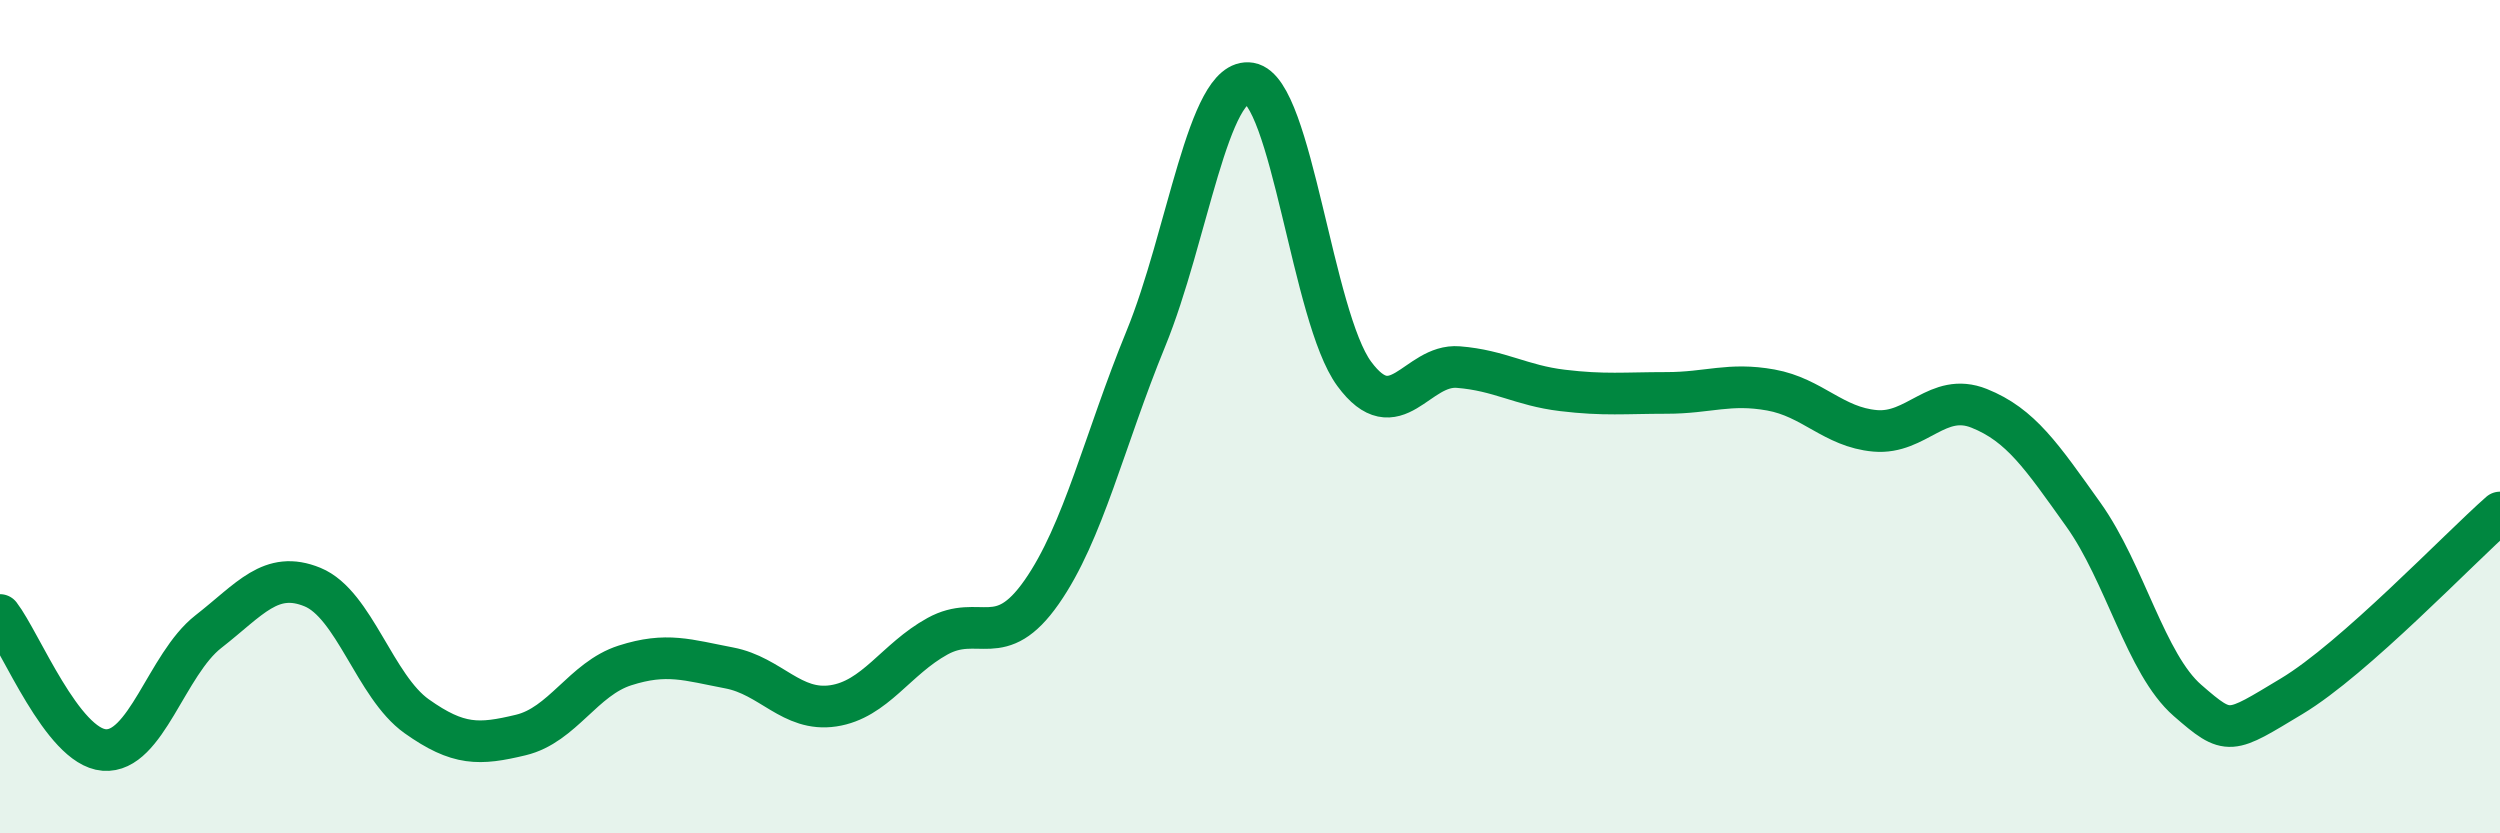
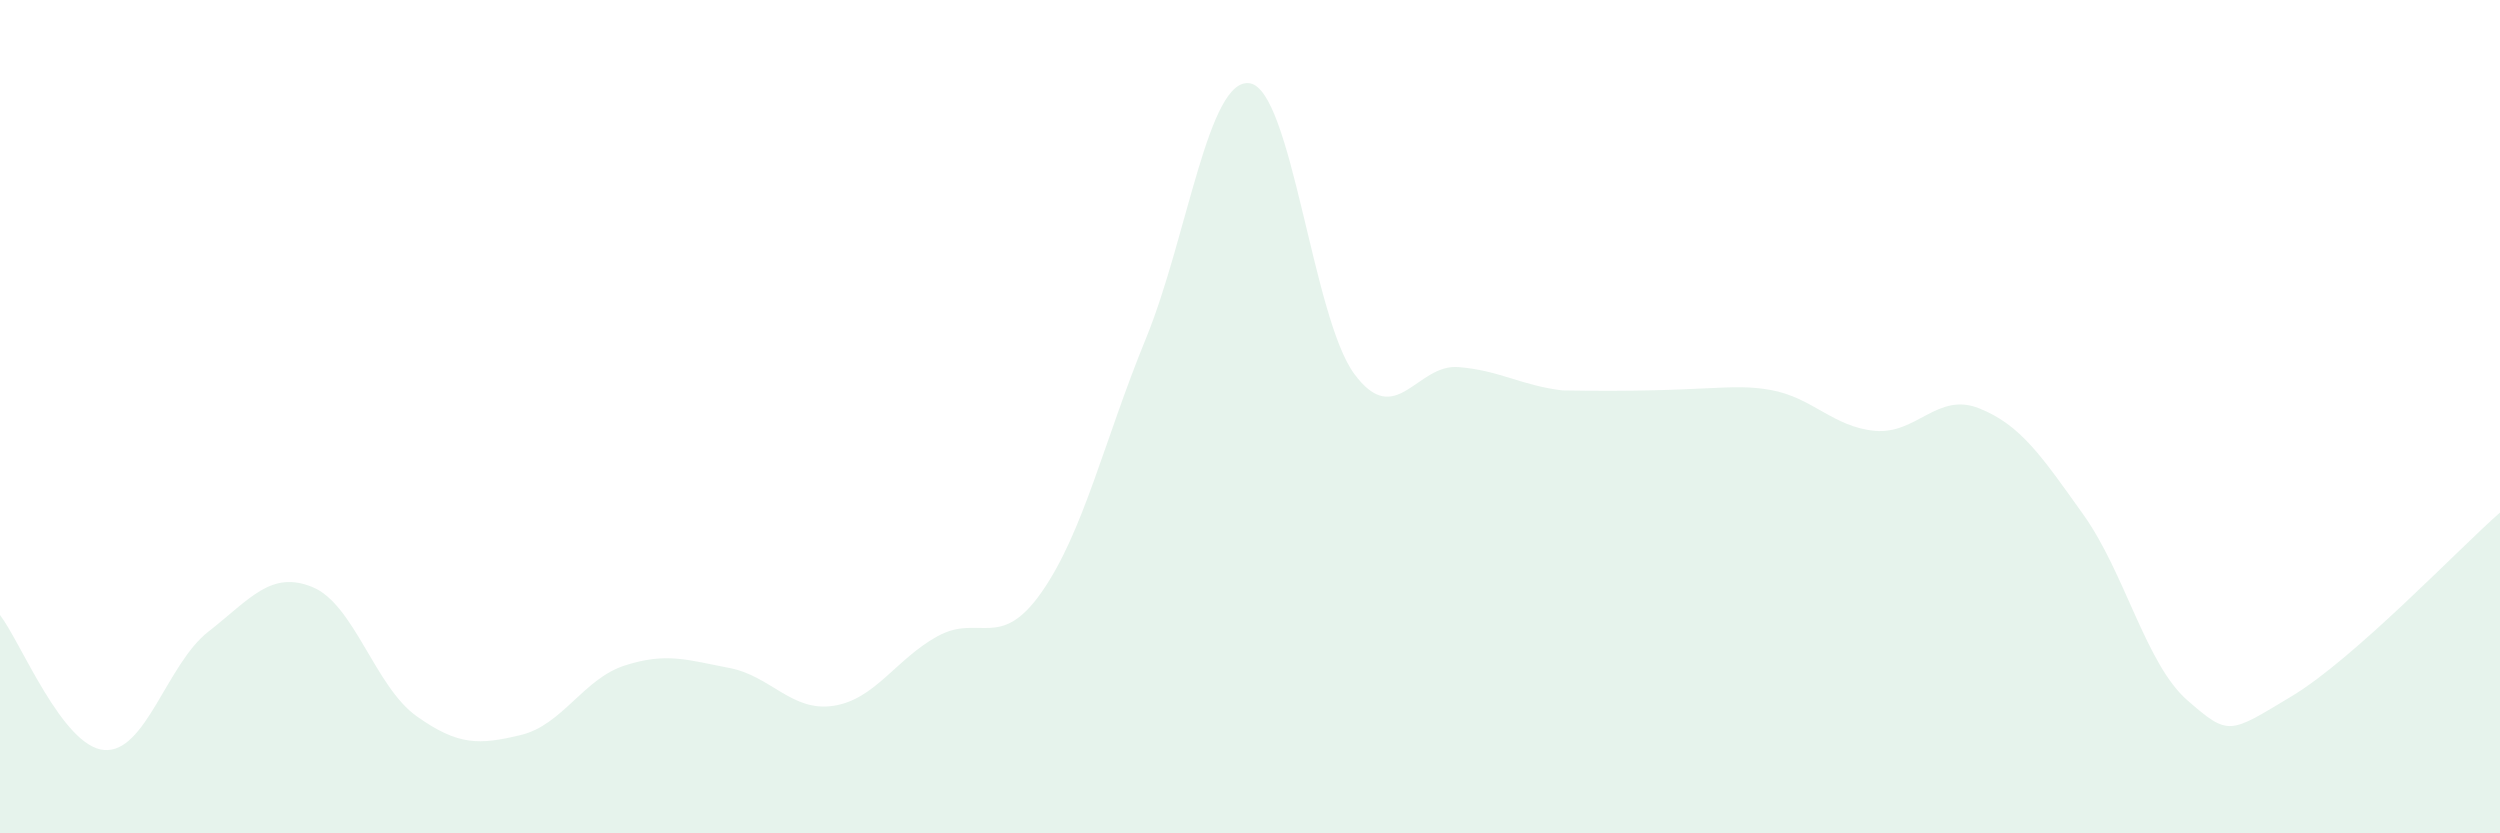
<svg xmlns="http://www.w3.org/2000/svg" width="60" height="20" viewBox="0 0 60 20">
-   <path d="M 0,14.76 C 0.5,15.41 1.5,17.92 2.5,18 C 3.5,18.08 4,15.94 5,15.16 C 6,14.38 6.5,13.68 7.5,14.09 C 8.5,14.5 9,16.48 10,17.19 C 11,17.9 11.5,17.88 12.5,17.64 C 13.5,17.4 14,16.29 15,15.97 C 16,15.65 16.5,15.84 17.5,16.03 C 18.5,16.22 19,17.09 20,16.94 C 21,16.79 21.5,15.82 22.5,15.27 C 23.5,14.72 24,15.64 25,14.21 C 26,12.78 26.5,10.57 27.5,8.13 C 28.5,5.69 29,1.83 30,2 C 31,2.17 31.5,7.61 32.5,8.97 C 33.5,10.33 34,8.73 35,8.81 C 36,8.89 36.5,9.25 37.5,9.37 C 38.5,9.49 39,9.43 40,9.43 C 41,9.43 41.5,9.18 42.5,9.36 C 43.5,9.54 44,10.25 45,10.34 C 46,10.43 46.5,9.4 47.5,9.8 C 48.5,10.2 49,10.95 50,12.35 C 51,13.75 51.5,15.94 52.5,16.81 C 53.5,17.68 53.5,17.61 55,16.71 C 56.5,15.81 59,13.18 60,12.3L60 20L0 20Z" fill="#008740" opacity="0.1" stroke-linecap="round" stroke-linejoin="round" />
-   <path d="M 0,14.76 C 0.5,15.41 1.5,17.92 2.5,18 C 3.5,18.08 4,15.94 5,15.16 C 6,14.38 6.5,13.68 7.5,14.09 C 8.5,14.5 9,16.48 10,17.19 C 11,17.9 11.5,17.88 12.5,17.64 C 13.5,17.4 14,16.29 15,15.97 C 16,15.65 16.5,15.84 17.5,16.03 C 18.5,16.22 19,17.09 20,16.94 C 21,16.79 21.5,15.82 22.5,15.27 C 23.5,14.72 24,15.64 25,14.21 C 26,12.78 26.5,10.57 27.5,8.13 C 28.5,5.69 29,1.83 30,2 C 31,2.17 31.5,7.61 32.5,8.97 C 33.5,10.33 34,8.73 35,8.81 C 36,8.89 36.5,9.25 37.5,9.37 C 38.5,9.49 39,9.43 40,9.43 C 41,9.43 41.5,9.18 42.5,9.36 C 43.5,9.54 44,10.25 45,10.34 C 46,10.43 46.5,9.4 47.5,9.8 C 48.5,10.2 49,10.95 50,12.35 C 51,13.75 51.5,15.94 52.5,16.81 C 53.5,17.68 53.5,17.61 55,16.71 C 56.5,15.81 59,13.18 60,12.3" stroke="#008740" stroke-width="1" fill="none" stroke-linecap="round" stroke-linejoin="round" />
+   <path d="M 0,14.76 C 0.5,15.41 1.5,17.92 2.5,18 C 3.5,18.08 4,15.94 5,15.16 C 6,14.38 6.5,13.68 7.5,14.09 C 8.5,14.5 9,16.48 10,17.19 C 11,17.9 11.5,17.88 12.5,17.64 C 13.5,17.4 14,16.29 15,15.97 C 16,15.65 16.5,15.84 17.5,16.03 C 18.5,16.22 19,17.09 20,16.94 C 21,16.79 21.5,15.82 22.5,15.27 C 23.5,14.72 24,15.64 25,14.21 C 26,12.78 26.5,10.57 27.5,8.13 C 28.5,5.69 29,1.83 30,2 C 31,2.17 31.5,7.61 32.5,8.97 C 33.5,10.33 34,8.73 35,8.81 C 36,8.89 36.5,9.25 37.5,9.37 C 41,9.43 41.5,9.18 42.5,9.36 C 43.5,9.54 44,10.25 45,10.34 C 46,10.43 46.5,9.4 47.5,9.8 C 48.5,10.2 49,10.95 50,12.35 C 51,13.75 51.5,15.94 52.5,16.81 C 53.5,17.68 53.5,17.61 55,16.71 C 56.5,15.81 59,13.18 60,12.3L60 20L0 20Z" fill="#008740" opacity="0.1" stroke-linecap="round" stroke-linejoin="round" />
</svg>